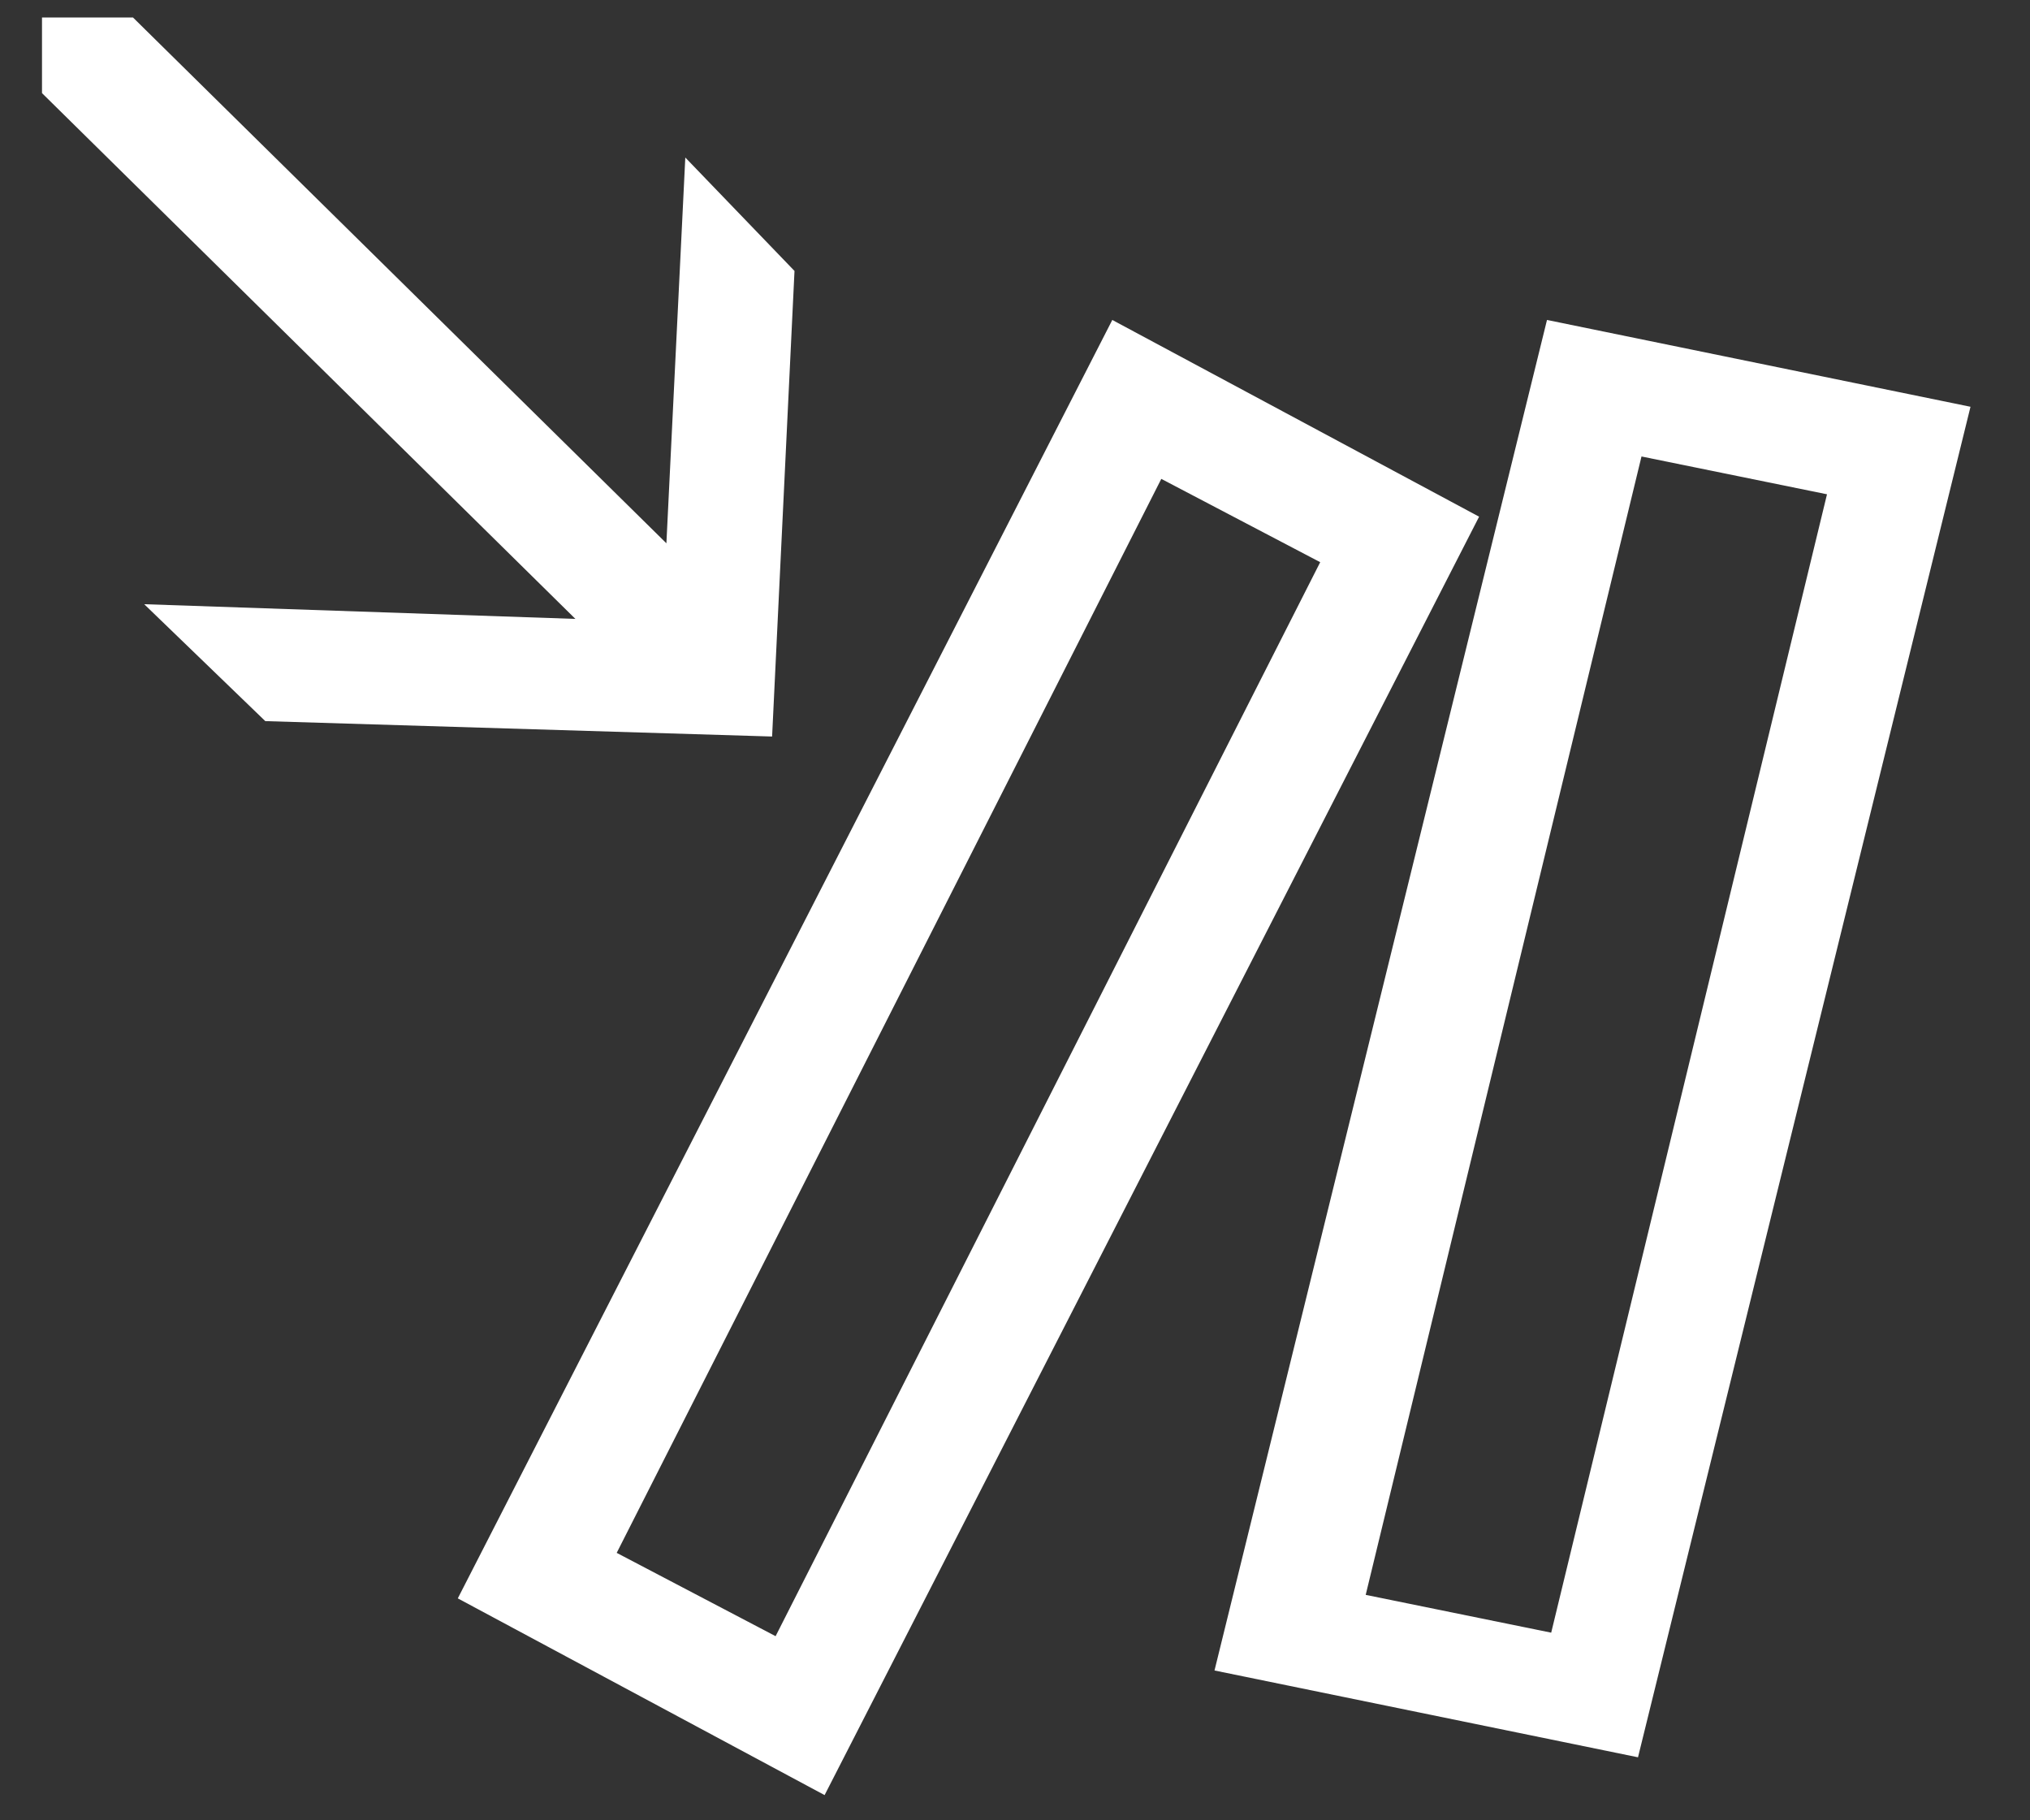
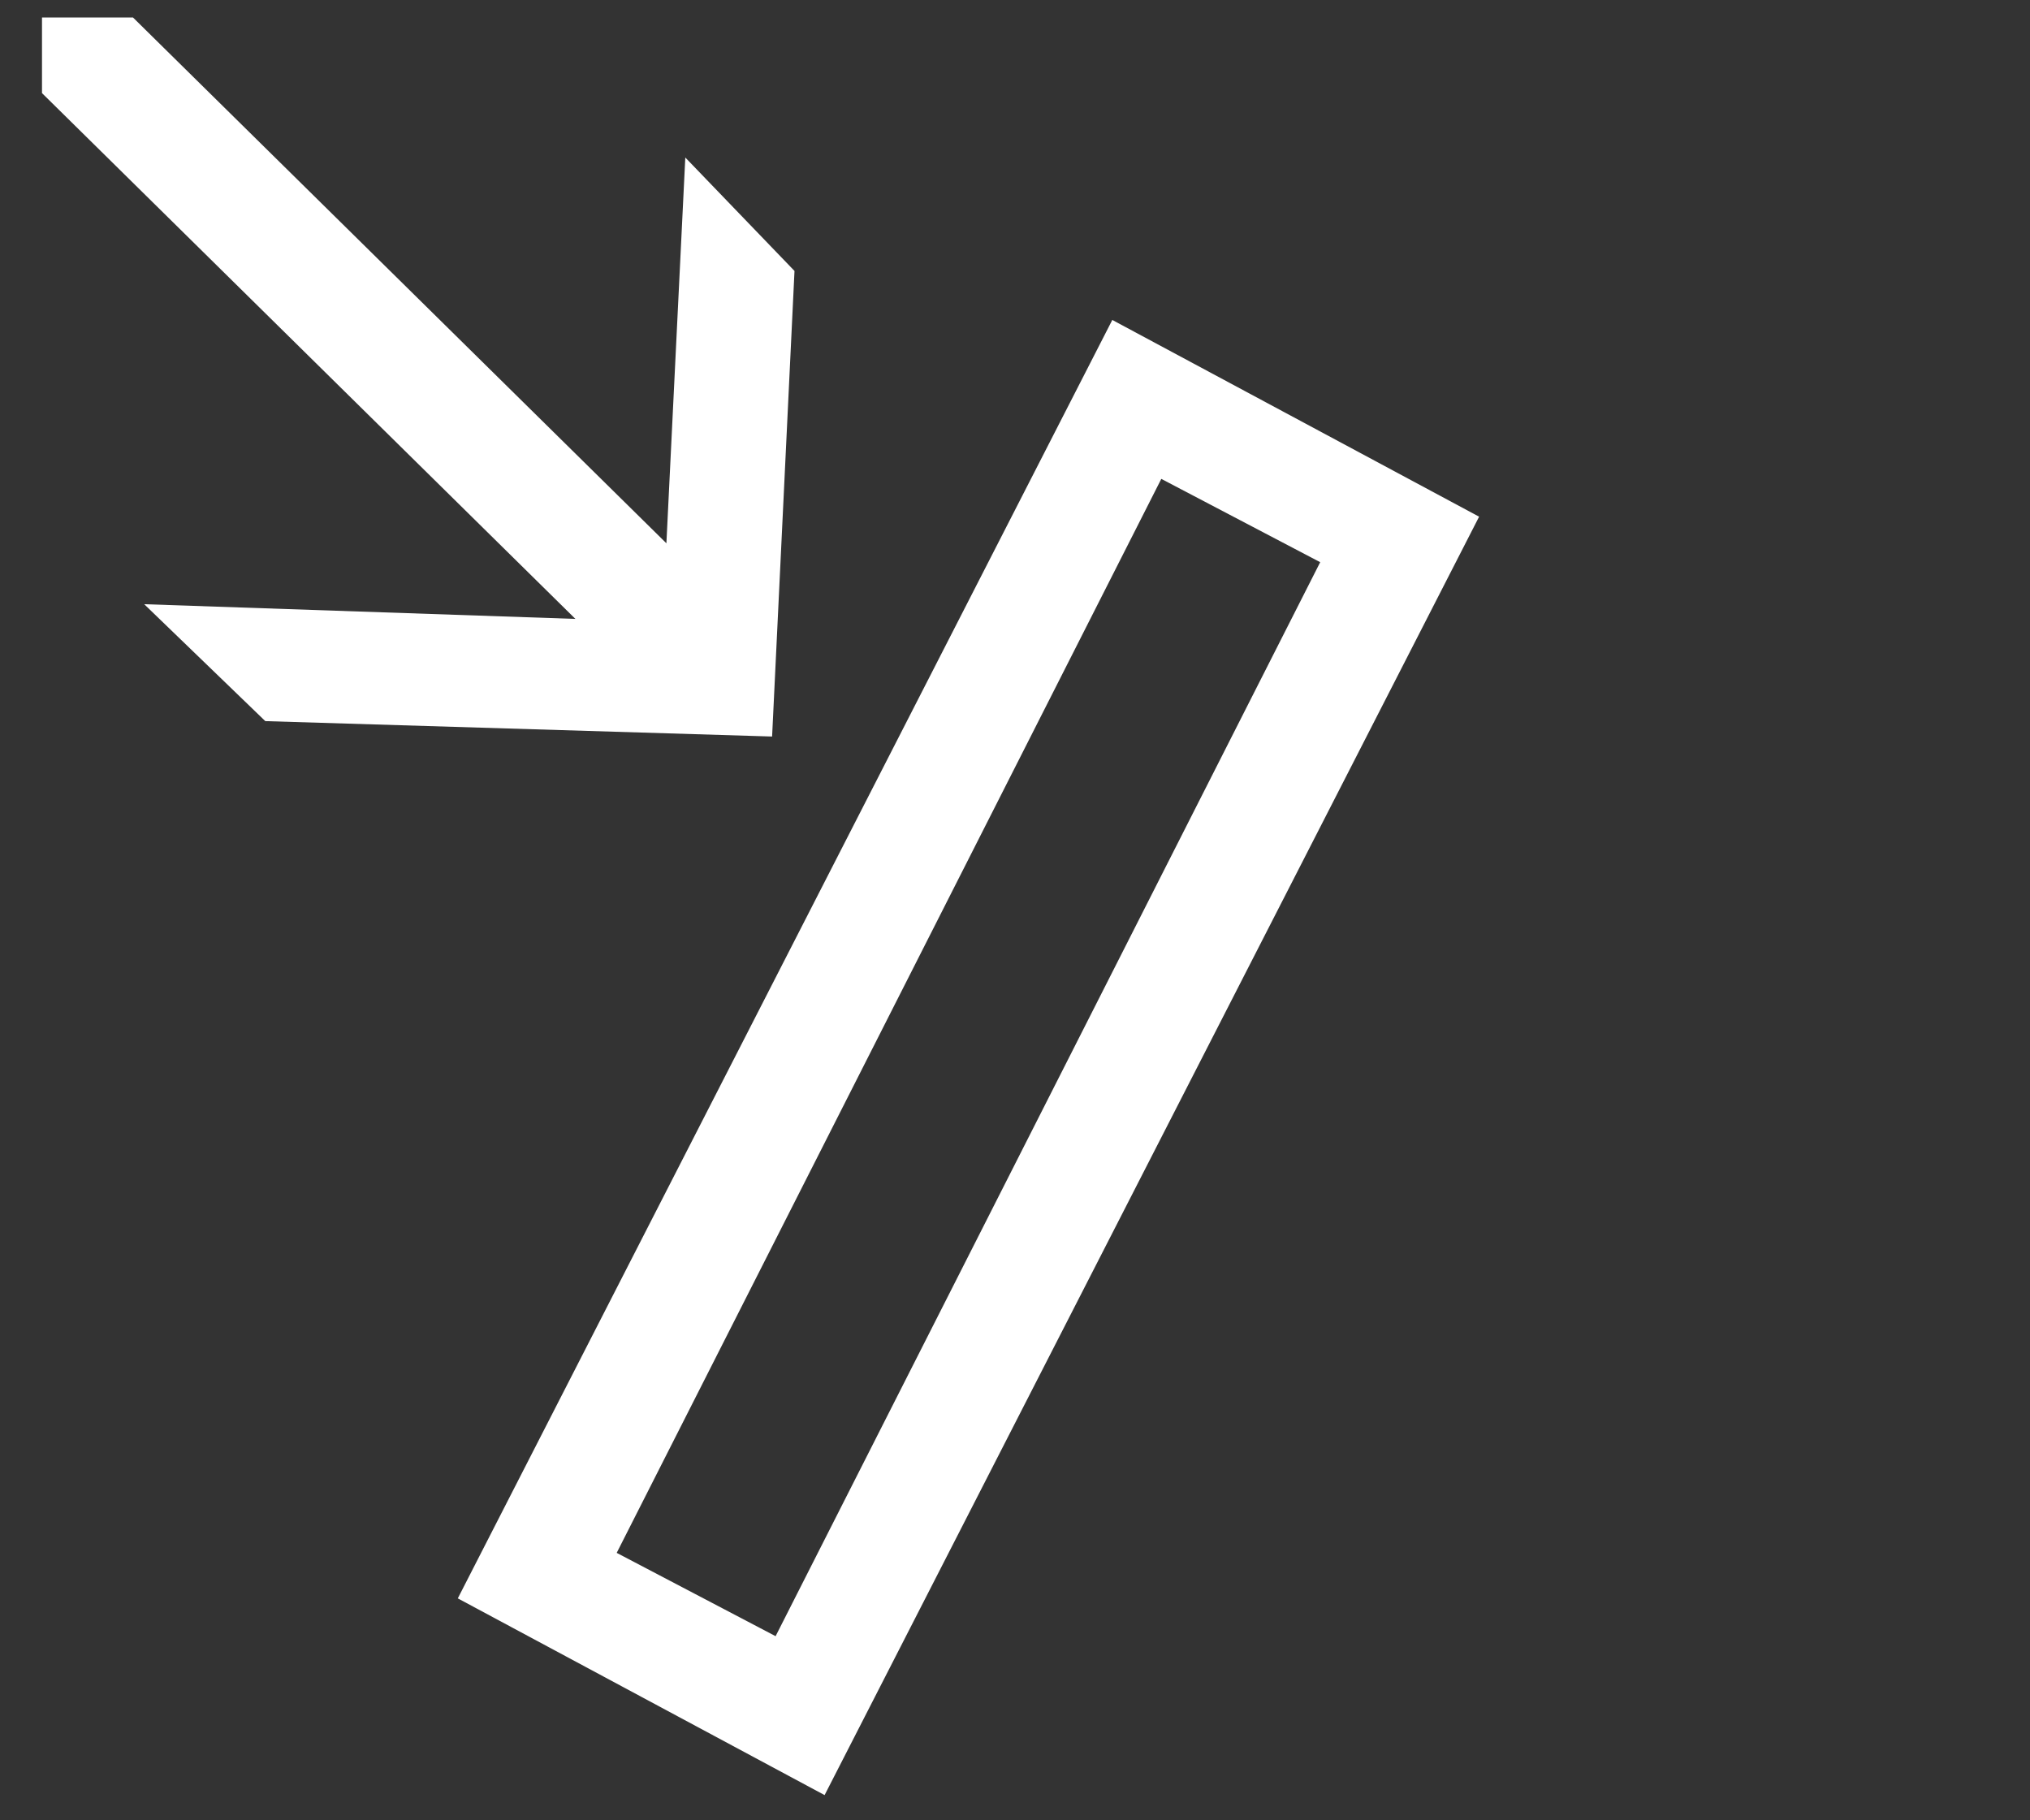
<svg xmlns="http://www.w3.org/2000/svg" width="29" height="26" viewBox="0 0 29 26" fill="none">
  <rect x="0" y="0" width="29" height="26" fill="#333333" stroke="none" />
-   <path fill-rule="evenodd" clip-rule="evenodd" d="M23.45 6.52L26.1 7.06L22.16 23.32L19.51 22.78L23.45 6.52ZM22.1 4.57L17.35 23.86L23.4 25.1L28.15 5.81L22.1 4.57Z" fill="white" />
  <path fill-rule="evenodd" clip-rule="evenodd" d="M16.59 6.84L18.86 8.03L11.08 23.37L8.81 22.18L16.59 6.84ZM15.89 4.57L6.54 22.83L11.78 25.64L21.13 7.38L15.89 4.57Z" fill="white" />
  <path fill-rule="evenodd" clip-rule="evenodd" d="M9.79 2.25L9.52 7.76L1.9 0.25H0.6V1.33L8.22 8.84L2.06 8.63L3.79 10.3L11.03 10.52L11.35 3.87L9.79 2.25Z" fill="white" />
</svg>